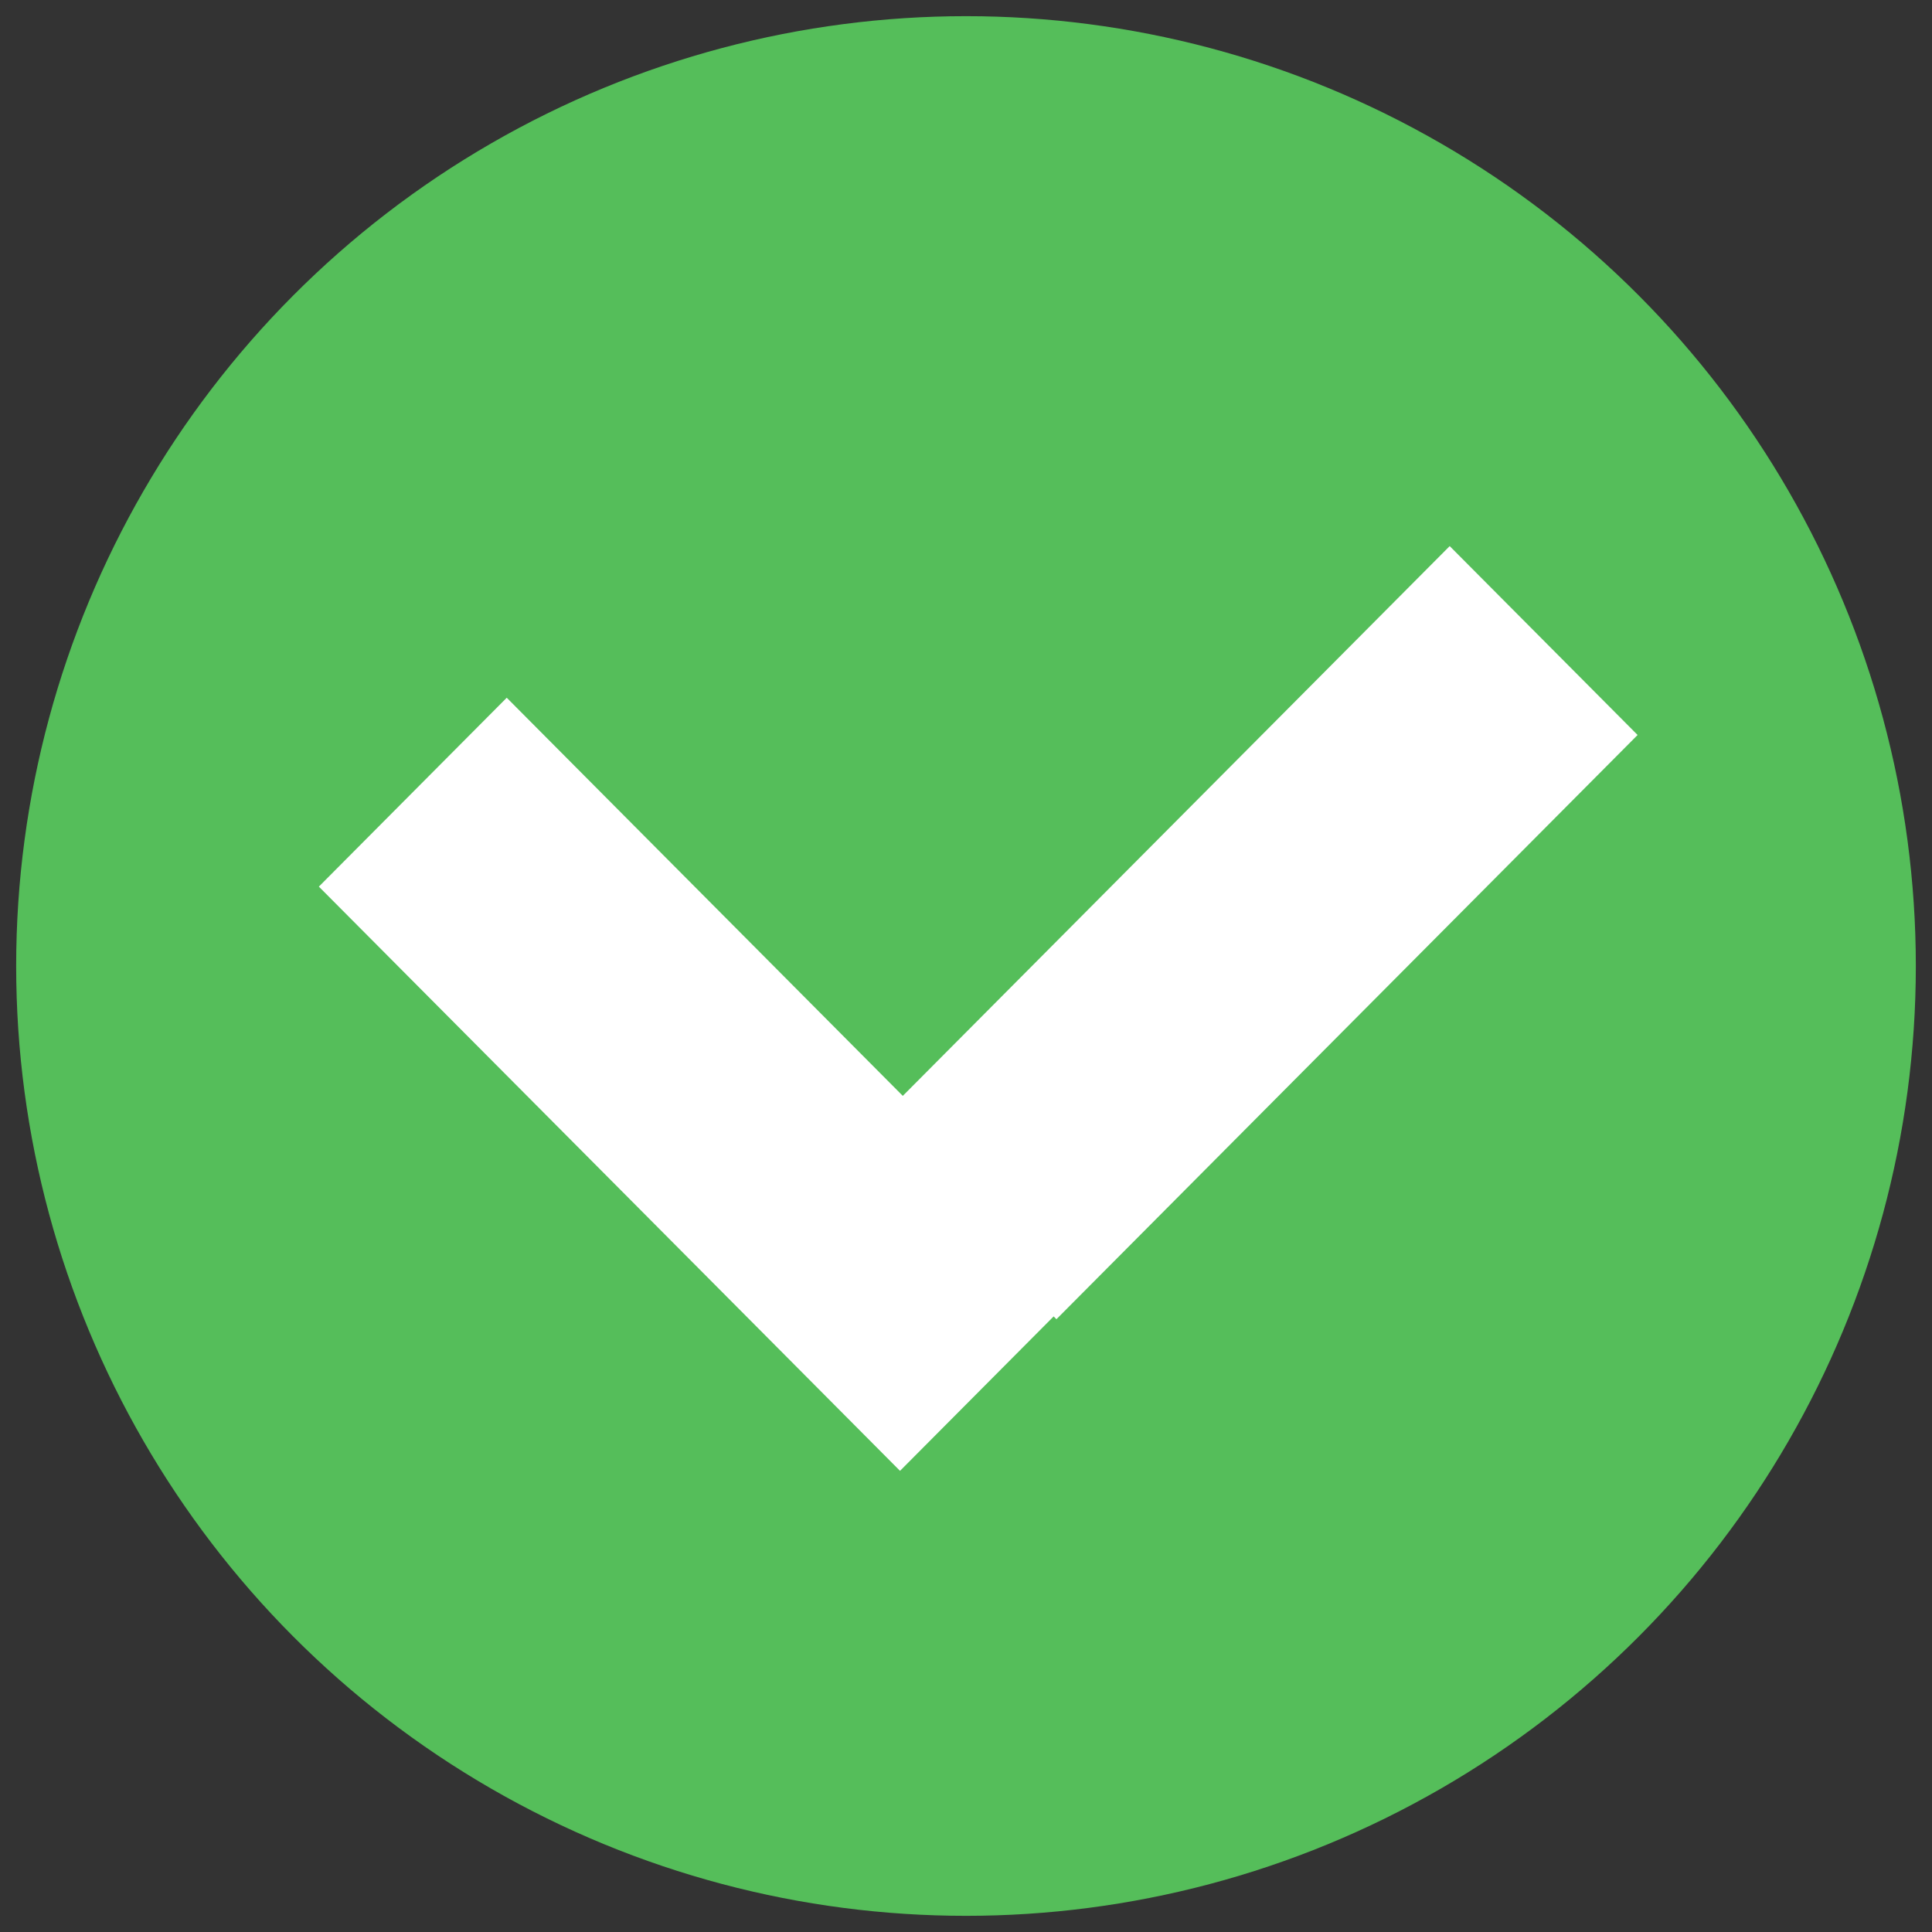
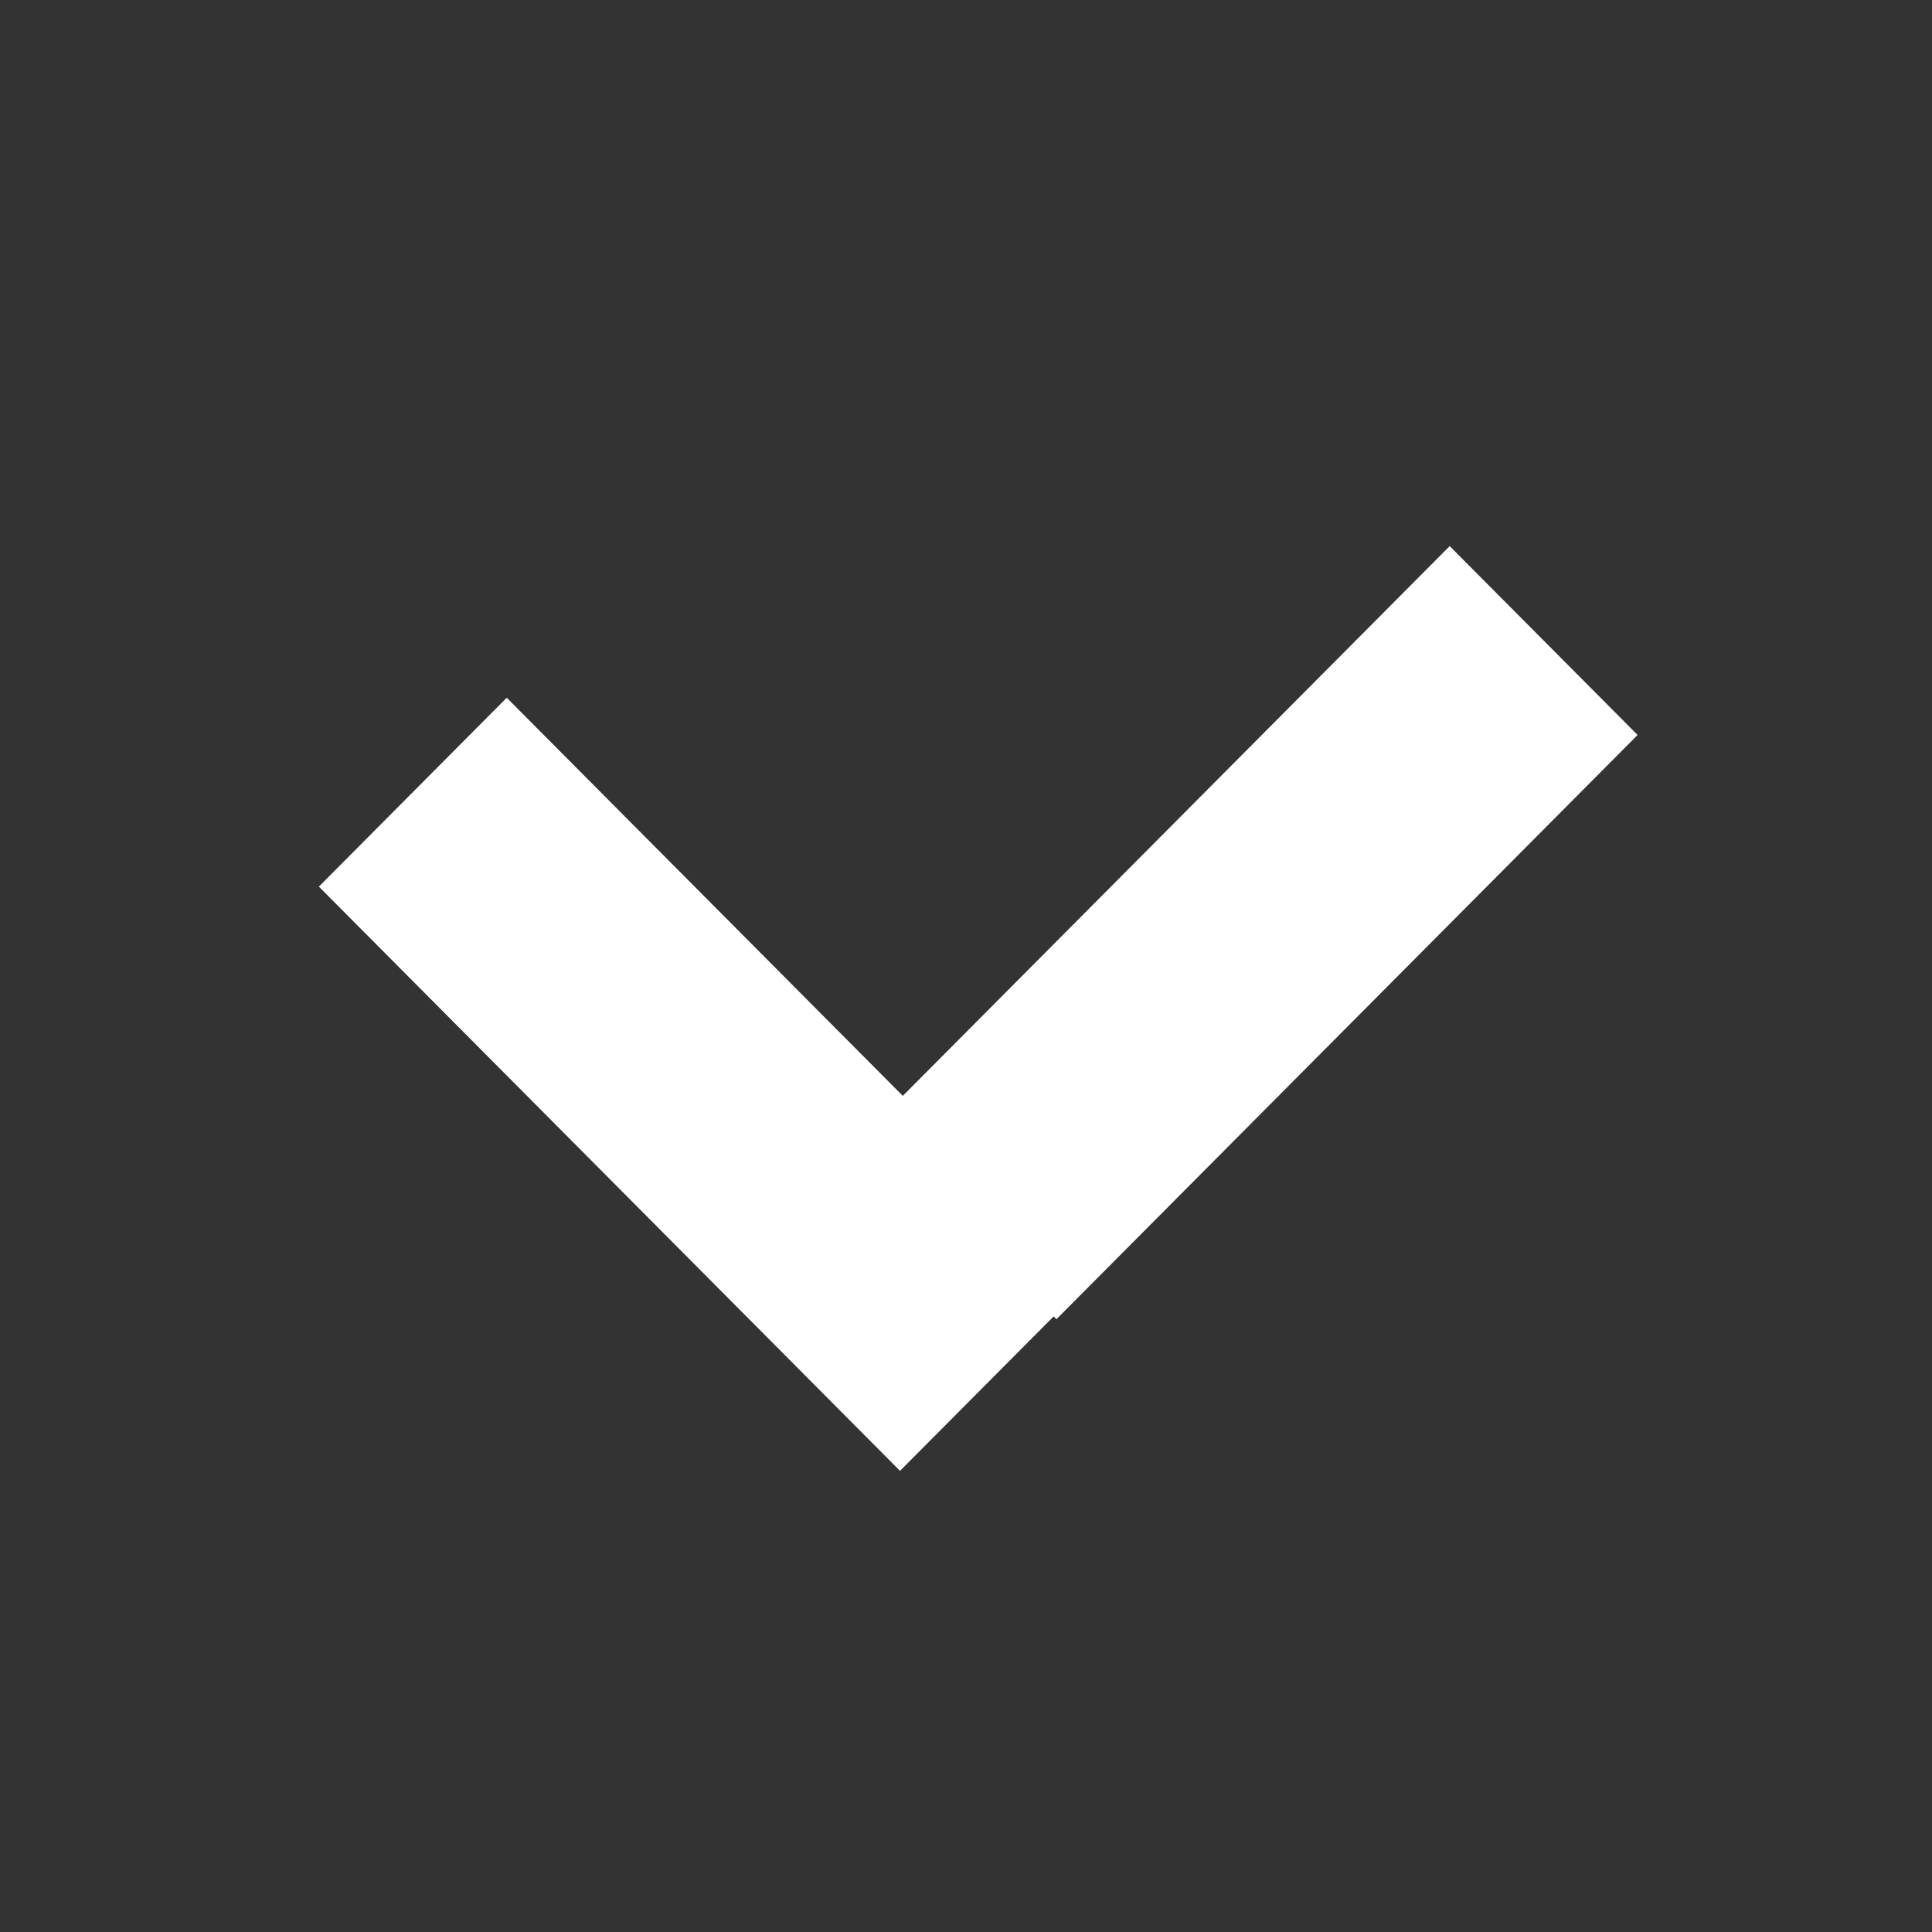
<svg xmlns="http://www.w3.org/2000/svg" width="103px" height="103px" viewBox="0 0 103 103" version="1.1">
  <rect x="0" y="0" width="103" height="103" fill="#333333" stroke="none" />
  <title>Group 5</title>
  <desc>Created with Sketch.</desc>
  <defs />
  <g id="Components" stroke="none" stroke-width="1" fill="none" fill-rule="evenodd">
    <g id="Electrodependiente---paso-3" transform="translate(-749, -581)">
      <g id="Group" transform="translate(565, 588)">
        <g id="Group-5" transform="translate(191, 0)">
-           <circle id="Oval-3" stroke="#55BE5A" stroke-width="6.138" fill="#55BE5A" cx="44.5" cy="44.5" r="47.569" />
          <polygon id="Fill-120" stroke="#FFFFFF" stroke-width="3.069" fill="#FFFFFF" points="70.287 24.29 78.14 32.184 49.321 61.155 41.468 53.26" />
          <polygon id="Fill-121" stroke="#FFFFFF" stroke-width="3.069" fill="#FFFFFF" points="20.016 32.374 48.835 61.345 40.982 69.239 12.164 40.268" />
        </g>
      </g>
    </g>
  </g>
</svg>